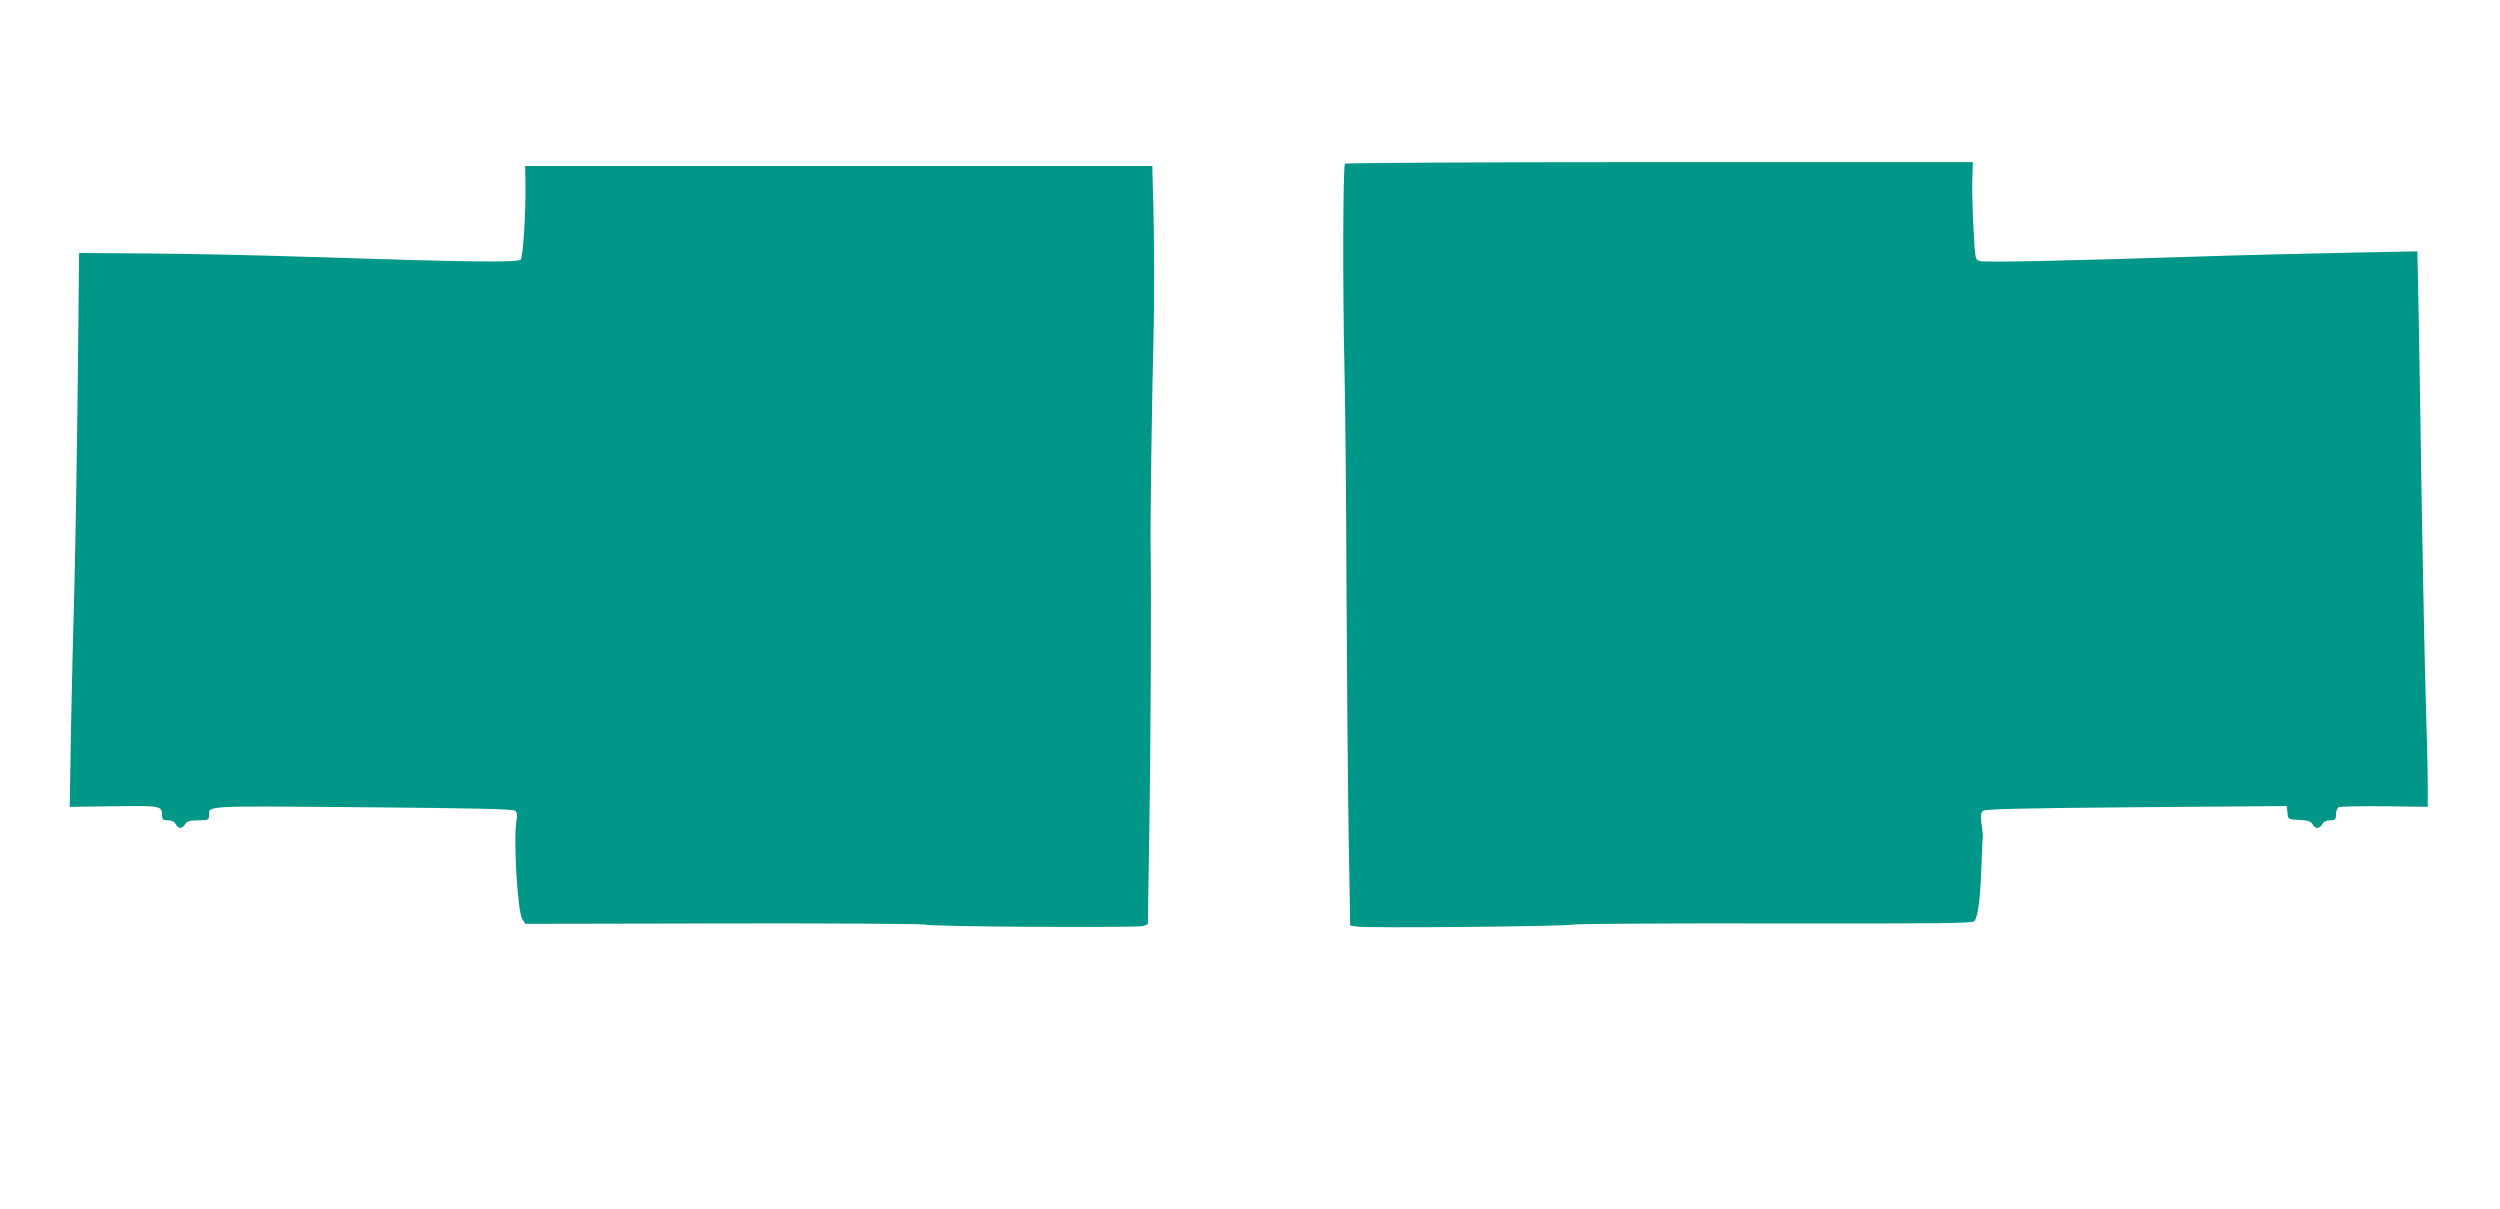
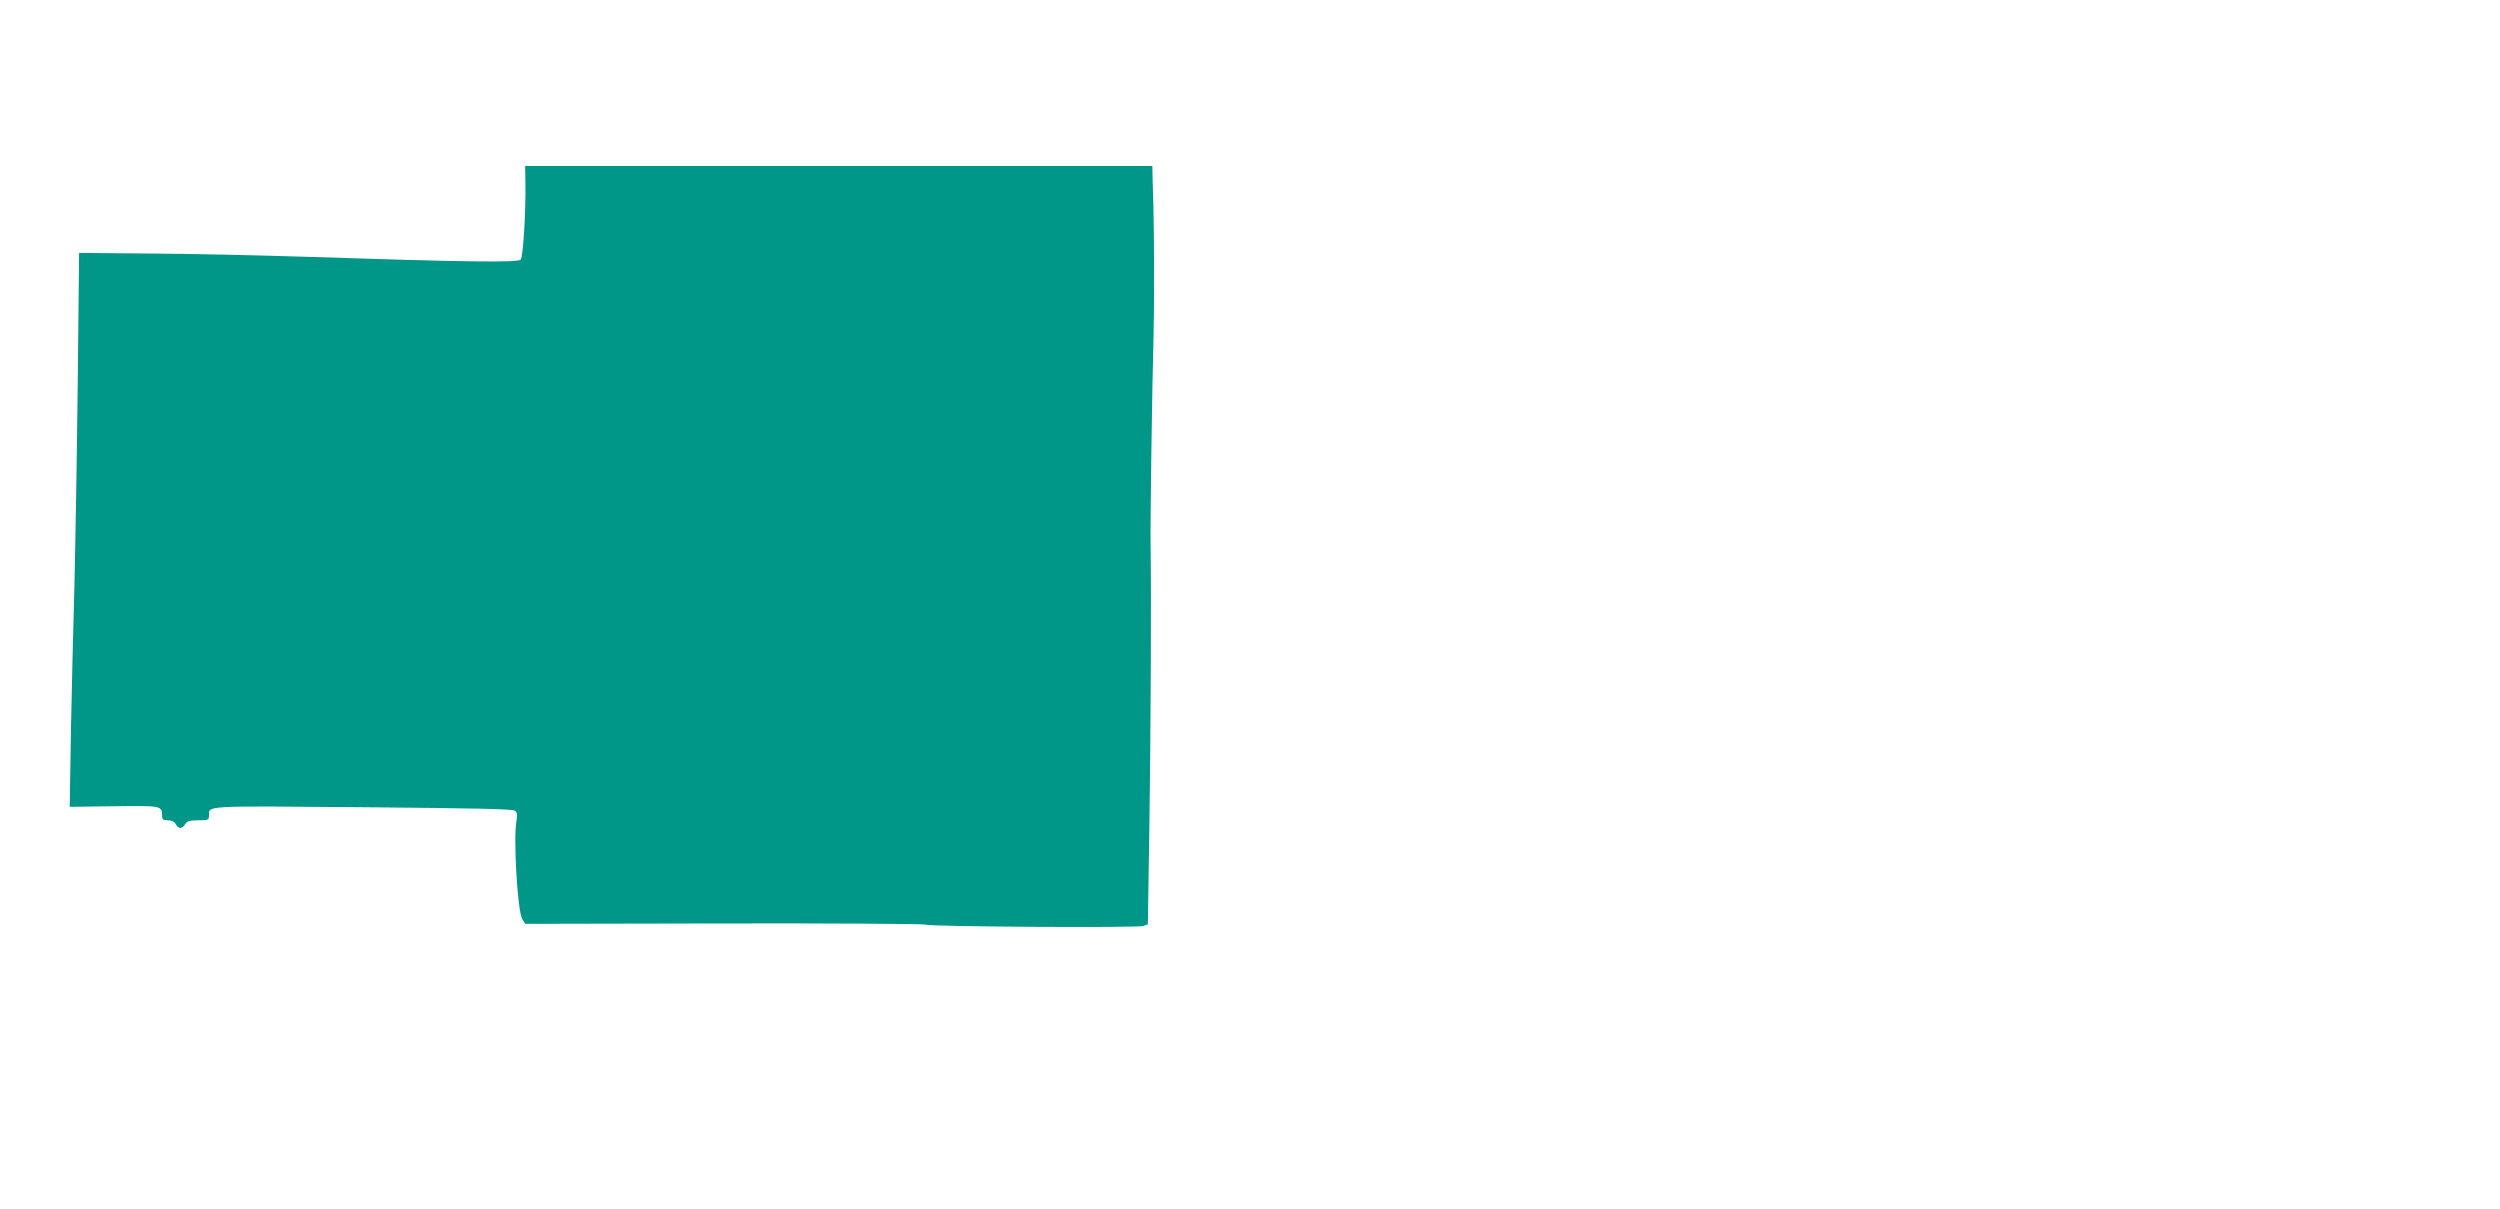
<svg xmlns="http://www.w3.org/2000/svg" version="1.0" width="1280pt" height="619pt" viewBox="0 0 1280 619" preserveAspectRatio="xMidYMid meet">
  <g transform="translate(0,619) scale(0.1,-0.1)" fill="#009688" stroke="none">
-     <path d="M6886 5352 c-10 -17 -12 -635 -2 -1072 4 -179 9 -678 10 -1110 2 -432 7 -995 11 -1252 l8 -467 36 -5 c55 -9 1087 1 1102 10 7 4 471 7 1030 6 856 -1 1019 0 1028 12 18 21 30 114 36 281 3 83 6 155 7 160 0 6 -3 33 -7 60 -5 40 -4 54 8 63 12 10 189 14 785 19 l770 6 4 -34 c3 -34 3 -34 60 -37 45 -2 60 -7 68 -22 14 -26 36 -25 50 0 7 13 21 20 40 20 26 0 30 3 30 29 0 17 6 33 13 38 6 4 112 6 235 5 l222 -3 0 123 c0 68 -5 258 -10 423 -5 165 -14 595 -20 955 -5 360 -13 810 -16 999 l-7 344 -366 -7 c-201 -4 -564 -13 -806 -21 -649 -21 -1038 -29 -1067 -22 -25 7 -25 8 -33 154 -5 82 -8 194 -7 251 l3 102 -1605 0 c-883 0 -1607 -4 -1610 -8z" />
    <path d="M2690 5253 c3 -138 -11 -376 -24 -392 -12 -16 -271 -13 -1091 14 -247 8 -612 16 -810 17 l-360 3 -7 -665 c-4 -366 -12 -834 -17 -1040 -6 -206 -14 -545 -18 -753 l-6 -378 227 3 c244 3 245 3 246 -49 0 -19 6 -23 30 -23 19 0 33 -7 40 -20 14 -25 32 -25 48 0 10 16 23 20 67 20 50 0 55 2 55 23 1 53 -43 51 785 44 586 -5 770 -9 782 -18 10 -9 13 -22 8 -48 -18 -88 5 -469 29 -507 l16 -24 1018 2 c559 1 1023 -2 1031 -6 18 -11 1086 -17 1115 -7 l23 9 8 514 c7 465 10 1186 6 1428 -2 113 8 826 15 1060 4 156 4 504 -1 690 -2 47 -3 109 -4 138 l-1 52 -1606 0 -1605 0 1 -87z" />
  </g>
</svg>